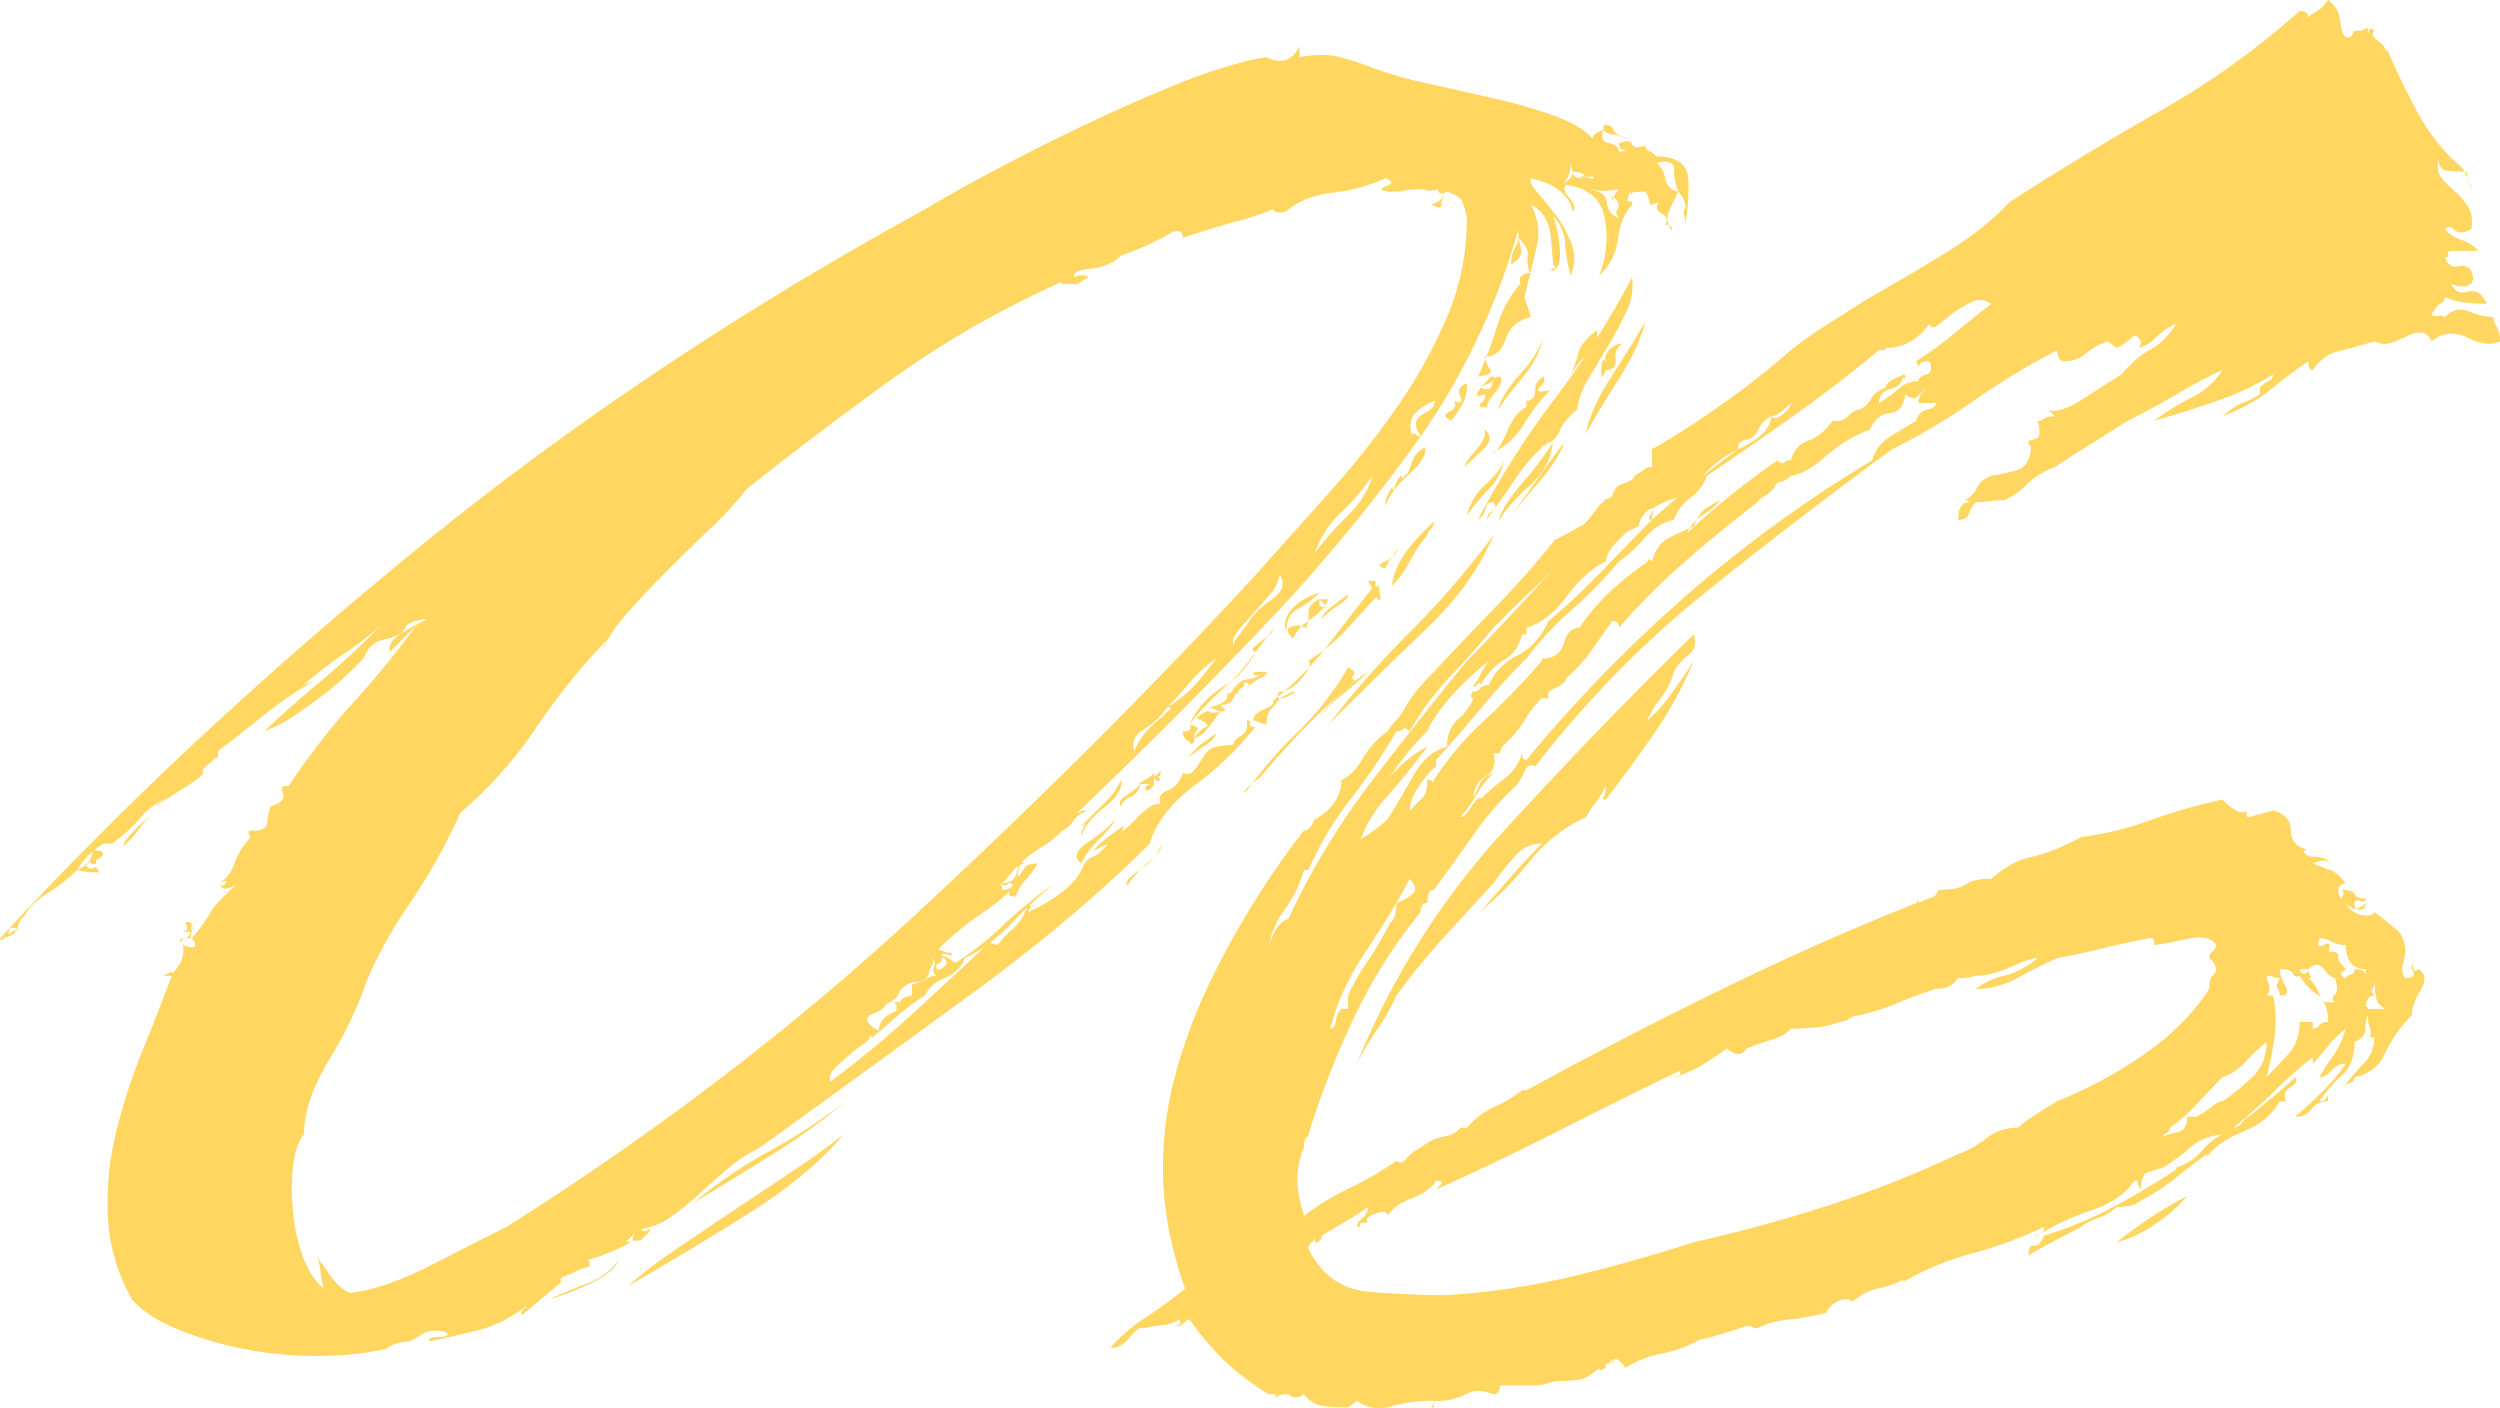
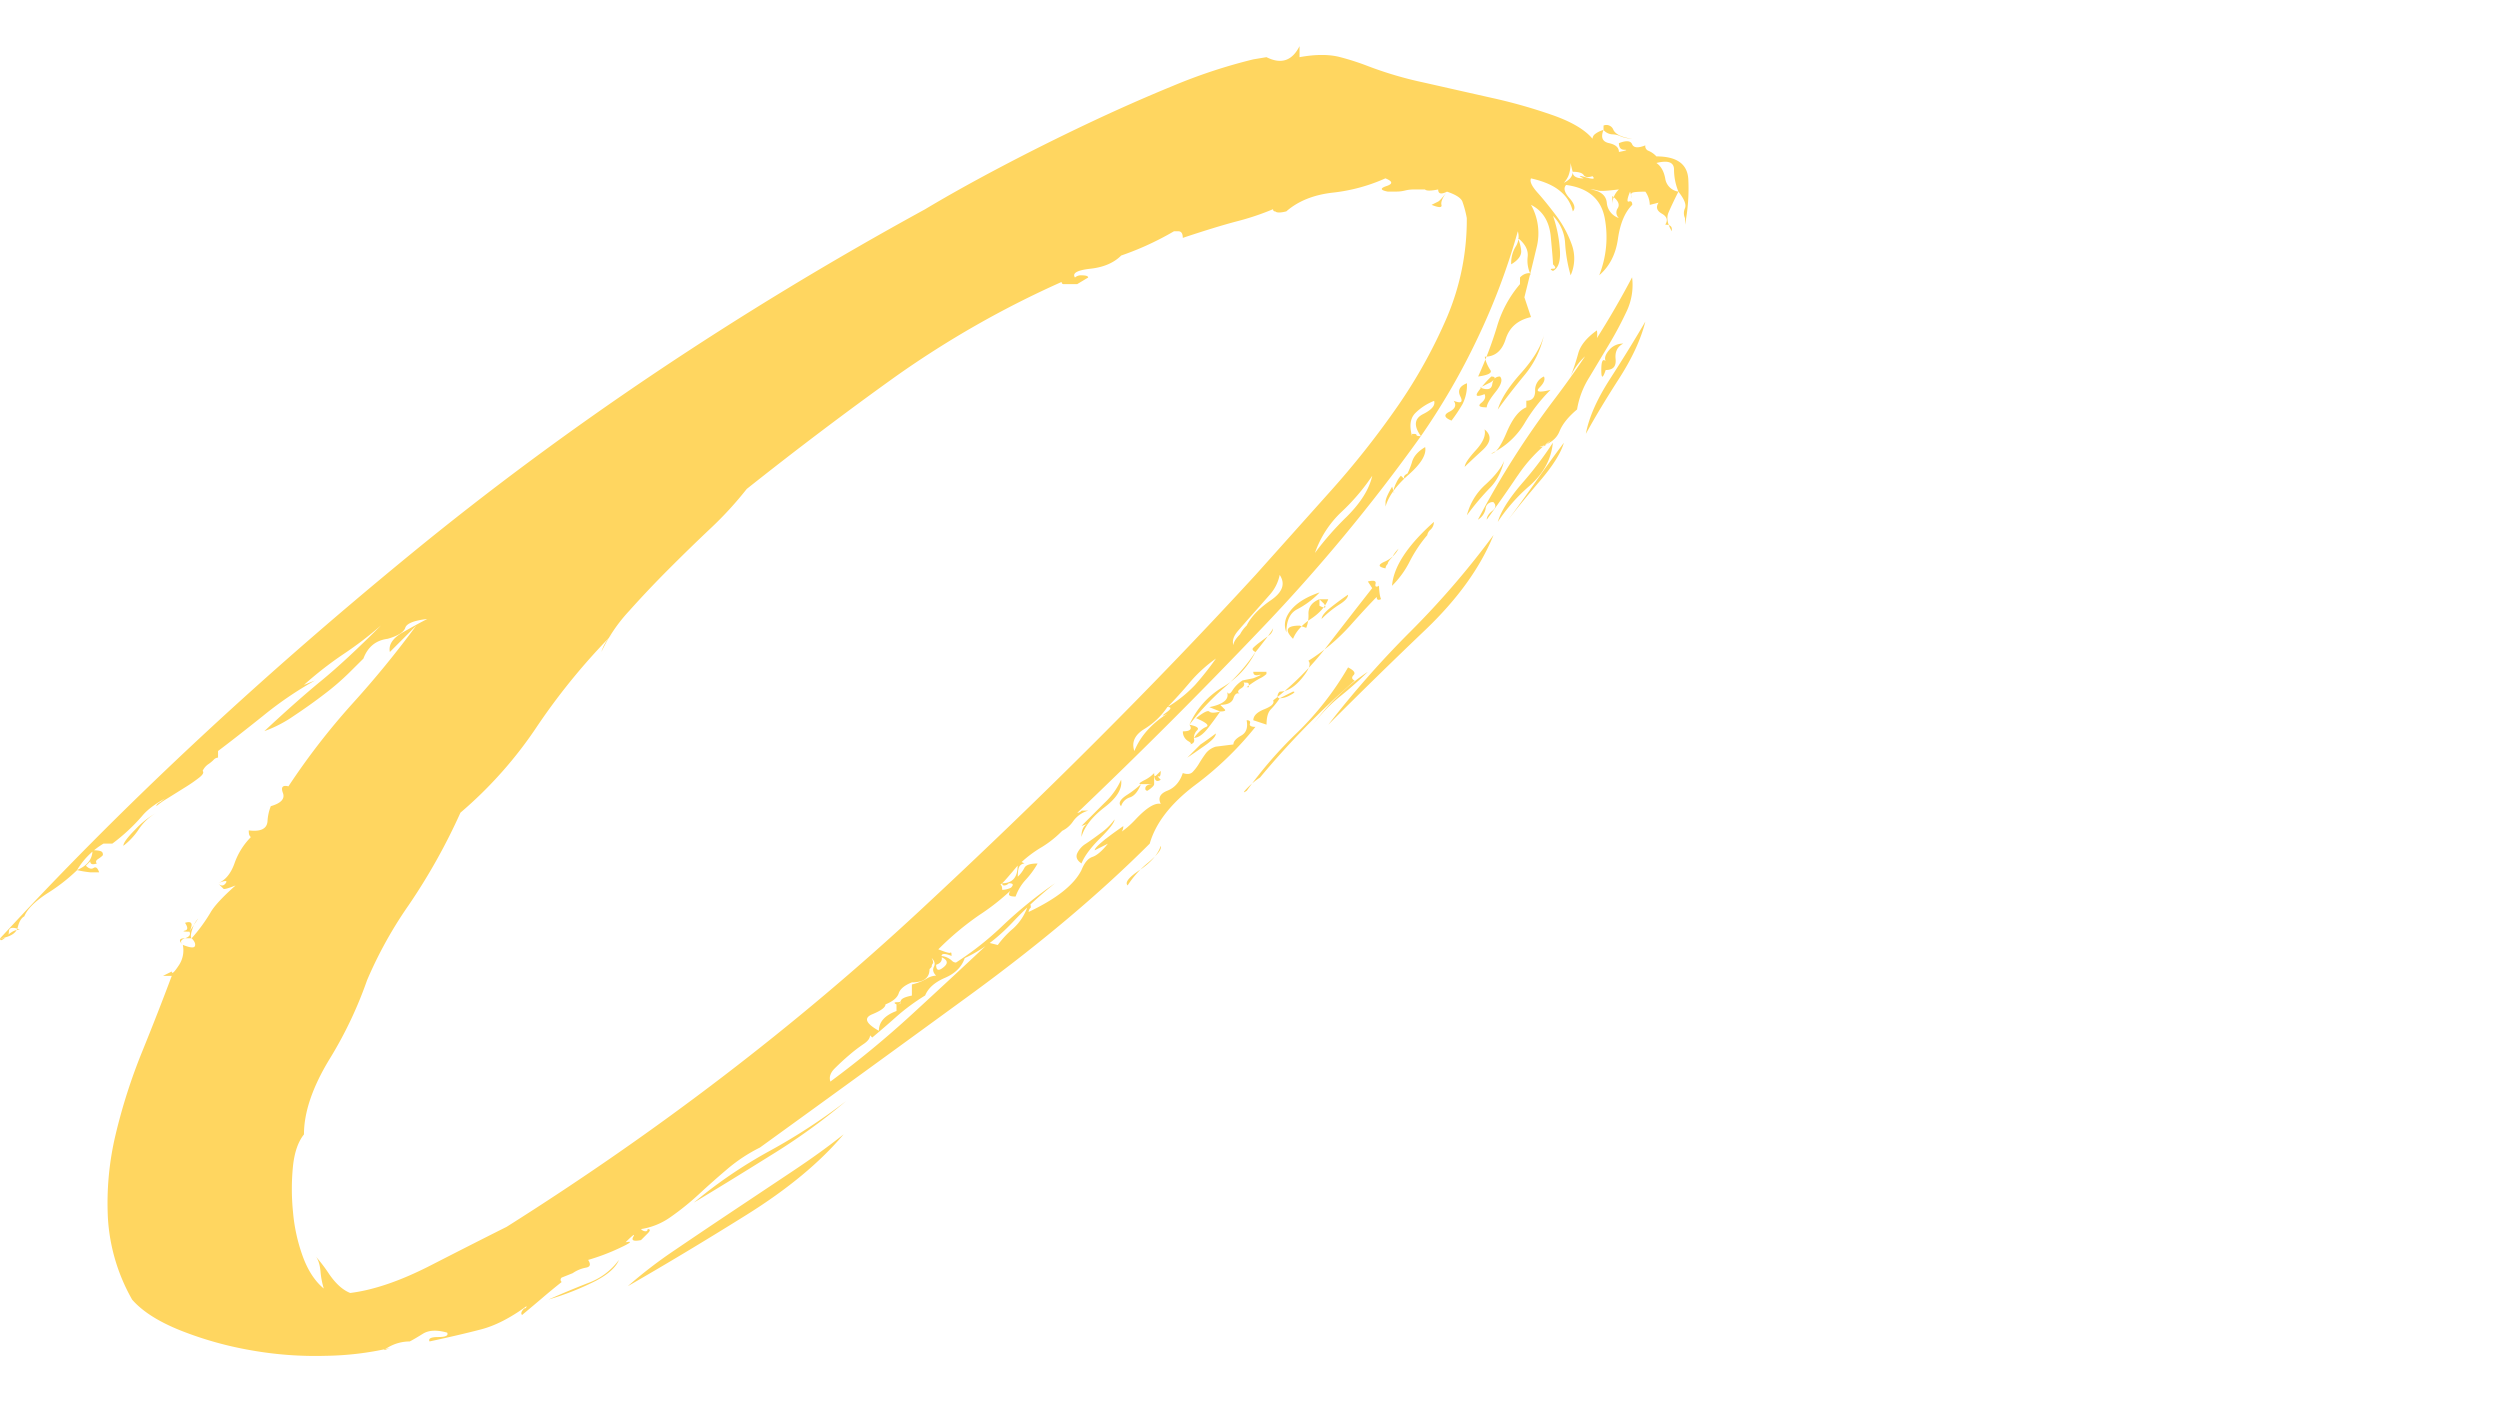
<svg xmlns="http://www.w3.org/2000/svg" viewBox="0 0 1010.71 569.31">
  <defs>
    <style>.cls-1{fill:#ffd660;}</style>
  </defs>
  <title>Ресурс 69</title>
  <g id="Слой_2" data-name="Слой 2">
    <g id="Слой_1-2" data-name="Слой 1">
      <path class="cls-1" d="M654.5,61.44c3-.58,3.7-.89,2.23-.89s-2.23-.89-2.23-2.67c3-1.18,4.74-1,5.34.44s2.37,1.64,5.34.45A2,2,0,0,0,666.53,61a9,9,0,0,1,3.12,2.23q12.46,0,12.91,9.35a75,75,0,0,1-1.34,18.25V88.16a4.69,4.69,0,0,1,0-4q.88-2.21-2.67-6.68-2.67,5.34-4,8.46t1.34,7.57v-.89c0-1.18-.89-1.78-2.67-1.78,1.18-1.78.74-3.26-1.34-4.45s-2.53-2.67-1.34-4.45l-3.56.89a9.61,9.61,0,0,0-1.78-5.34c-3,0-4.76.15-5.34.45s-.6,1,0,2.23L659,77.47c-1.2,3-1.34,4.31-.45,4s1.34.15,1.34,1.33q-4.47,4.47-5.79,13.8t-7.57,14.69a41.63,41.63,0,0,0,2.23-23.15q-2.23-11.56-15.58-13.36-1.8,1.79,1.34,5.34t1.34,5.34a14.54,14.54,0,0,0-4.9-8q-4-3.55-12-5.34c-.6,1.2.29,3.12,2.67,5.79s4.9,5.79,7.57,9.35a44,44,0,0,1,6.23,11.58,16.55,16.55,0,0,1-.45,12.47,60.85,60.85,0,0,1-2.23-12.91,16.85,16.85,0,0,0-4.9-11.13,50.17,50.17,0,0,1,2.67,12.47q.88,8-2.67,9.79c-1.2-.58-1.2-.89,0-.89s1.18-.58,0-1.78c0-1.18-.31-4.9-.89-11.13s-3.27-10.53-8-12.91a23.47,23.47,0,0,1,2.23,17.37q-2.23,9.35-4.9,20l2.67,8q-8,1.79-10.24,8.9c-1.49,4.76-4.31,7.12-8.46,7.12a14.92,14.92,0,0,0,2.23,5.34c.89,1.2-.75,2.09-4.9,2.67a164.82,164.82,0,0,0,7.57-20,46.56,46.56,0,0,1,9.35-17.36V112.2a5.12,5.12,0,0,1,3.56-1.78.79.79,0,0,1,.89.89,13.13,13.13,0,0,1-1.34-7.57q.44-4-4-7.57a17.09,17.09,0,0,1,1.34,4.9c.29,2.09-1,4-4,5.79a12.59,12.59,0,0,1,1.78-7.12,7.54,7.54,0,0,0,.89-6.23,269.25,269.25,0,0,1-16.47,43.63,277.14,277.14,0,0,1-22.71,39.18q-4.47-6.22.89-8.91c3.56-1.78,5-3.56,4.45-5.34a22.3,22.3,0,0,0-7.57,4.9q-3.13,3.13-1.34,9.35v-.89h.89c.58,0,.89.15.89.45s.58.45,1.78.45a707.54,707.54,0,0,1-64.56,77.92q-36.06,37.86-74.35,74.36a2.57,2.57,0,0,0,1.78-.89h2.67a11.26,11.26,0,0,0-6.23,4.45,11.17,11.17,0,0,1-6.23,4.45,2.57,2.57,0,0,1,.89-1.78,5.12,5.12,0,0,1,3.56-1.78,42.87,42.87,0,0,1-10.69,9.35,48.42,48.42,0,0,0-9.8,7.57v.45q0-3.11,2.67-1.33a2.58,2.58,0,0,0-1.78.89c-.6.6-.89,2.09-.89,4.45a13.92,13.92,0,0,0,2.67-3.56c.58-1.18,2.37-1.78,5.34-1.78a35.17,35.17,0,0,1-4.9,6.68,19.78,19.78,0,0,0-4,6.68c-1.78,0-2.67-.29-2.67-.89a2.57,2.57,0,0,1,.89-1.78A92.65,92.65,0,0,1,395.82,370a116.24,116.24,0,0,0-16.47,13.8c3,1.2,4.59,1.64,4.9,1.34s.45.15.45,1.33q-4.47-1.77-4,.45c.29,1.49-.45,2.53-2.23,3.12,0,2.38,1,2.67,3.12.89s1.34-3.26-2.23-4.45a7.31,7.31,0,0,1,5.34,1.78,2.52,2.52,0,0,0,1.78.89A125.17,125.17,0,0,0,405.61,374a173.82,173.82,0,0,1,20.93-16.92,163.4,163.4,0,0,0-17.36,16q-9.35,9.81-19.15,14.25-1.8,5.34-8,8t-8,7.12A84,84,0,0,0,362.43,411q-4.47,4-9.8,8.46l-.89-.89c0,1.2-.89,2.38-2.67,3.56a62.12,62.12,0,0,0-5.79,4.45c-2.09,1.78-4,3.56-5.79,5.34s-2.38,3.56-1.78,5.34a400.11,400.11,0,0,0,32.95-27.16q16-14.69,31.17-28.94l3.56.89a38.71,38.71,0,0,1,6.23-6.68,21.39,21.39,0,0,0,6.23-10.24c.58,0,.89.6.89,1.78a2.57,2.57,0,0,0-.89,1.78q16.91-8,21.37-16.92,1.77-4.45,4.45-5.34t6.23-5.34l-5.34,2.67q0-1.77,11.58-9.79,0,4.47-8,5.34,6.22-.88,12.91-8T469.28,325q-1.8-3.55,2.67-5.34t6.23-7.12c1.78.6,3.12.45,4-.45a18.35,18.35,0,0,0,2.67-3.56q1.34-2.21,2.67-4a8,8,0,0,1,4-2.67l7.12-.89c0-1.18,1-2.37,3.12-3.56s2.81-3.26,2.23-6.23q1.77,0,1.34,1.34c-.31.89.45,1.34,2.23,1.34a132.82,132.82,0,0,1-24.49,23.6q-14.69,11.14-18.25,23.6-30.28,30.28-73,61.44t-84.6,61.44a64.85,64.85,0,0,0-12.91,8.46q-5.8,4.9-11.58,10.24A108.07,108.07,0,0,1,271.15,492a27.91,27.91,0,0,1-12,4.9,2.52,2.52,0,0,0,1.78.89.79.79,0,0,0,.89-.89c1.18,0,1.18.6,0,1.78l-2.67,2.67c-3,.6-4,.15-3.12-1.34s-.15-.74-3.12,2.23q4.45-.88-2.23,2.23a86.31,86.31,0,0,1-12.91,4.9c1.18,1.78.89,2.82-.89,3.12a13.92,13.92,0,0,0-5.34,2.23l-4.45,1.78a1.11,1.11,0,0,0,0,1.78q-4.47,3.57-7.57,6.23c-2.09,1.78-4.9,4.16-8.46,7.12-.6-.58-.31-1.48.89-2.67a.79.79,0,0,0,.89-.89q-9.81,7.14-18.25,9.35t-20.93,4.9c-.6-1.18.58-1.78,3.56-1.78s4.15-.58,3.56-1.78q-6.24-1.77-9.8.45t-5.34,3.12a17.24,17.24,0,0,0-8.46,2.23c-2.67,1.49-2.53,1.64.44.45a122.56,122.56,0,0,1-25.82,3.12,147.92,147.92,0,0,1-30.28-2.23,143.6,143.6,0,0,1-28.5-8q-13.36-5.34-19.59-12.47a75.57,75.57,0,0,1-9.8-32.95,119.36,119.36,0,0,1,3.12-33.84,230.36,230.36,0,0,1,10.69-33.39q6.68-16.47,12-30.72H65.9l3.56-1.78c0,1.2.89.45,2.67-2.23A10.92,10.92,0,0,0,73.91,382c3,1.2,4.59,1.34,4.9.45s-.15-1.92-1.34-3.12H74.8q-3.57,0-.89,2.67c-1.2-1.18-.89-2.07.89-2.67s2.37-1.48,1.78-2.67c-2.38,0-3-.14-1.78-.45s1.18-1.34,0-3.12c1.78-.58,2.67-.29,2.67.89a7,7,0,0,1-.89,2.67l3.56-5.34A10.18,10.18,0,0,0,78.36,374c-1.2,3-1.49,4.76-.89,5.34A67.13,67.13,0,0,0,85,369.1q2.21-4,10.24-11.13c-3,1.2-4.61,1.64-4.9,1.34s-1-1-2.23-2.23c1.18,1.2,2.23,1.2,3.12,0s-.15-1.18-3.12,0q4.45-1.77,6.68-8a28.31,28.31,0,0,1,6.68-10.69v.89a1.86,1.86,0,0,0-.45-1.34c-.31-.29-.45-1-.45-2.23q7.12.9,7.57-3.56a19.6,19.6,0,0,1,1.34-6.23c4.15-1.18,5.79-3,4.9-5.34s-.15-3.26,2.23-2.67a282,282,0,0,1,25.82-33.39A398.38,398.38,0,0,0,168.3,252.9l-10.69,10.69q-.9-4.45,5.34-8t9.79-5.34c-5.34.6-8.32,1.78-8.9,3.56s-3,3.27-7.12,4.45q-7.14.9-9.8,8L141.14,272a100.86,100.86,0,0,1-9.8,8.46q-5.8,4.47-12.47,8.9a51.45,51.45,0,0,1-12,6.23q13.36-12.46,23.15-20.48t24-22.26a146.1,146.1,0,0,1-15.14,11.58,147.25,147.25,0,0,0-16,12.47l4.45-1.78a145.9,145.9,0,0,0-20.93,14.25q-11.14,8.91-18.25,14.25v2.67a2.58,2.58,0,0,0-1.78.89A13.94,13.94,0,0,1,84.15,309a6.71,6.71,0,0,0-2.23,2.67q.88.9-1.34,2.67a60.68,60.68,0,0,1-5.79,4l-7.12,4.45a31.66,31.66,0,0,0-4.45,3.12c0-.58.58-1.18,1.78-1.78a19.22,19.22,0,0,1,6.23-3.56q-9.81,4.47-13.8,9.35a75.55,75.55,0,0,1-12,11.13H41.85a30.88,30.88,0,0,0-10.69,10.69q6.24-2.67,6.23-8c2.38,0,3.72.31,4,.89s.31,1,0,1.34a11.57,11.57,0,0,1-1.78,1.34c-.89.6-1,1.2-.45,1.78-1.78.6-2.67.31-2.67-.89a.79.79,0,0,1,.89-.89L34.73,350c1.2,1.2,2.23,1.49,3.12.89s1.64,0,2.23,1.78H36.51a43.94,43.94,0,0,1-5.34-.89,72.43,72.43,0,0,1-12,9.35q-7.55,4.9-9.35,9.35c-1.18.6-2.07,2.09-2.67,4.45s-3,3.87-7.12,4.45c0,1.2.89.89,2.67-.89s3.56-2.67,5.34-2.67q-4.45-1.77-4.45.89c0,1.78-1.18,2.67-3.56,2.67Q72.13,301,166.07,224T374,84.6q13.36-8,30.28-16.92T439,50.31q17.8-8.45,35.17-15.58A218.3,218.3,0,0,1,506.68,24l5.34-.89q8.89,4.47,13.36-4.45v4.45q9.79-1.77,16.47,0A103.76,103.76,0,0,1,553,26.71a151.89,151.89,0,0,0,22.71,6.68q13.8,3.13,27.6,6.23a214,214,0,0,1,24.93,7.12q11.12,4,15.58,9.35a2.57,2.57,0,0,1,.89-1.78,9.81,9.81,0,0,1,3.56-1.78c-1.2,3-.45,4.76,2.23,5.34S654.5,59.66,654.5,61.44ZM63.22,328.59a21.07,21.07,0,0,0-7.12,6.68,27.68,27.68,0,0,1-6.23,6.68c0-1.18,1.64-3.41,4.9-6.68A35.6,35.6,0,0,1,63.22,328.59ZM568.13,77a14.25,14.25,0,0,1-3.56.45H561c-3-.58-3.12-1.34-.45-2.23s2.52-1.92-.45-3.12a70.85,70.85,0,0,1-21.37,5.79q-11.58,1.34-18.7,7.57c-2.38.6-3.87.6-4.45,0a.78.78,0,0,1-.89-.89A105.32,105.32,0,0,1,500,89.49q-8.47,2.23-21.82,6.68c0-1.78-.6-2.67-1.78-2.67h-1.78a119.22,119.22,0,0,1-24,10.69l2.67-.89q-4.47,4.47-12.47,5.34c-5.34.6-7.43,1.78-6.23,3.56a3.64,3.64,0,0,1,2.67-.89c1.78,0,2.67.31,2.67.89l-4.45,2.67H430.1a.78.78,0,0,1-.89-.89A393.82,393.82,0,0,0,362,152.27q-29.84,21.37-60.11,45.41a144.93,144.93,0,0,1-14.69,16q-8.47,8-16.92,16.47t-16,16.92a64.27,64.27,0,0,0-11.13,16.47,15.7,15.7,0,0,1,4.45-7.12l2.67-2.67a261.8,261.8,0,0,0-32.95,39.63,168.64,168.64,0,0,1-31.17,35.17A244.4,244.4,0,0,1,165.18,366a169,169,0,0,0-18.25,33.84l1.78-4.45a164.64,164.64,0,0,1-15.58,32.95q-10.25,16.92-10.24,30.28-3.57,4.47-4.45,12.91a93,93,0,0,0,0,18.25,70.35,70.35,0,0,0,4,18.25q3.11,8.47,8.46,12.91a33.23,33.23,0,0,1-1.34-7.12q-.46-4.44-2.23-6.23a66.38,66.38,0,0,1,5.79,7.57c2.67,3.87,5.48,6.39,8.46,7.57q14.23-1.77,32.5-11.13T204.81,496q91.71-57.87,167-127.78t135.8-135.8l30.28-33.84A351.46,351.46,0,0,0,565,164.29a205.49,205.49,0,0,0,20-36.06,100.64,100.64,0,0,0,8-40.07h0a42.48,42.48,0,0,0-1.78-6.68q-.9-2.21-6.23-4c-1.78,2.38-2.53,4.16-2.23,5.34s-1,1.2-4,0l2.67-1.33c.58-.29,1.78-1.63,3.56-4-2.38,1.2-3.56.89-3.56-.89q-4.47.9-5.34,0h-4.45A14.79,14.79,0,0,0,568.13,77ZM250.23,509.36q-1.8,4.47-9.35,8.46a111.5,111.5,0,0,1-19.15,7.57q8-3.55,16-6.68A26.76,26.76,0,0,0,250.23,509.36Zm90.83-50.76q-14.25,16.92-39.18,32.5T253.79,520a188.55,188.55,0,0,1,19.15-14.69q11.12-7.56,23.15-15.58l24-16Q332.15,465.72,341.05,458.6Zm.89-13.36a252.1,252.1,0,0,1-30.28,21.82Q293.84,478.2,280.5,486.2a190.15,190.15,0,0,1,30.72-20.93A239.72,239.72,0,0,0,341.94,445.24Zm33.84-53.43q0,5.34-7.12,5.34c-3,1.2-4.76,2.67-5.34,4.45s-2.38,3.27-5.34,4.45q0,1.8-5.34,4t2.67,6.68c0-3.56,2.37-6.23,7.12-8v-2.67c1.18,0,1.78-.29,1.78-.89a2.63,2.63,0,0,0-.89-1.78c1.18,1.2,1,1.78-.45,1.78s-1.64.31-.45.89c1.18,0,1.78-.45,1.78-1.34s1.48-1.63,4.45-2.23V398a21.33,21.33,0,0,0,5.79-2.23,7.93,7.93,0,0,1,4-1.34c-1.2-1.18-1.49-2.37-.89-3.56s.29-2.37-.89-3.56c.58,1.2.74,1.93.45,2.23a1.8,1.8,0,0,0-.45,1.34Zm29.39-34.73c4.15,0,6.23-2.37,6.23-7.12-3,3.56-4.9,5.79-5.79,6.68a52.35,52.35,0,0,1-4.9,4l1.78-1.78c1.78-1.78,2.67-1.47,2.67.89a7.88,7.88,0,0,0,3.56-.89c1.18-1.18.89-1.78-.89-1.78a2.57,2.57,0,0,1-1.78.89A.78.78,0,0,1,405.17,357.08Zm32.06-8c-1.78-1.18-2.38-2.52-1.78-4a9,9,0,0,1,3.56-4q2.67-1.77,6.23-4.45a23,23,0,0,0,5.34-5.34q0,1.8-5.79,7.57T437.23,349.07Zm16-33.84q.88,5.34-6.68,11.13t-9.35,12q0-4.44,2.67-5.34l-2.67.89,9.35-9.35A29.11,29.11,0,0,0,453.25,315.23Zm0,10.69c-1.2-1.18-.45-2.67,2.23-4.45a39.88,39.88,0,0,0,5.79-4.45c-1.2,3-2.67,4.76-4.45,5.34A5.34,5.34,0,0,0,453.25,325.92Zm16,16q.88,1.79-4.9,6.68a39.37,39.37,0,0,0-8.46,9.35c-1.2-1.18.45-3.26,4.9-6.23S468.09,345.51,469.28,341.95ZM458.6,303.65q3.55-8.89,13.36-15.14-3.57,1.79-.45-.45c2.07-1.48,2.23-2.23.45-2.23a29.87,29.87,0,0,1-9.35,8.91Q456.8,298.32,458.6,303.65Zm8,8.91V317q0,.9-2.67,2.67a.78.78,0,0,1-.89-.89c0-1.18,1.18-1.78,3.56-1.78h-5.34c-1.2,0-.6-.58,1.78-1.78a13.76,13.76,0,0,0,3.56-2.67c0,1.2.29,1.49.89.89l1.78-1.78c0,1.78-.31,2.53-.89,2.23s-.31.15.89,1.34Q466.61,317,466.61,312.56ZM472,285.84a51.74,51.74,0,0,0,11.13-8.91,122.68,122.68,0,0,0,8.46-10.69,56.69,56.69,0,0,0-10.69,9.8Q476.39,281.39,472,285.84Zm24-6.23c.58,1.2,1.34,1,2.23-.45a13.06,13.06,0,0,1,4-4c1.18,1.2,1,2.23-.45,3.12s-1.64,1.64-.45,2.23c-1.2-.58-2.09,0-2.67,1.78s-2.38,2.67-5.34,2.67l1.78,1.78c.58.6,0,.89-1.78.89q-1.8,2.67-4.9,6.68c-2.09,2.67-4,4-5.79,4Q483.52,301,480,301c1.78,0,1.92-.44.45-1.33a4.37,4.37,0,0,1-2.23-4q4.45,0,2.67-2.67c3,.6,4,1.34,3.12,2.23a4.28,4.28,0,0,0-1.34,3.12c1.78-2.37,3.41-3.85,4.9-4.45s.14-1.78-4-3.56q4.45-3.55,5.34-2.67c.58.6,2.07.6,4.45,0l-4.45-1.78Q497.76,284.07,496,279.61Zm-4.45,16.92c0,1.2-1.49,2.82-4.45,4.9s-5.34,3.72-7.12,4.9l5.34-5.34Q488,299.21,491.55,296.53Zm16-32.95a70.3,70.3,0,0,1-12.91,14.69A103.12,103.12,0,0,0,480.86,293a33.18,33.18,0,0,1,13.36-15.14A34.35,34.35,0,0,0,507.57,263.58Zm-8.9-2.67c0-1.18.89-2.67,2.67-4.45A13.78,13.78,0,0,1,504,252.9q2.67-5.34,9.8-10.24t3.56-10.24a17.09,17.09,0,0,1-4,8q-3.13,3.57-6.68,7.57t-6.23,7.12C498.67,257.21,498.07,259.13,498.67,260.91Zm8,10.69H512v.89a10.18,10.18,0,0,1-2.67,1.78,37.6,37.6,0,0,0-5.34,3.56h.89v-.89A.79.79,0,0,0,504,276c-1.2,0-1.78-.29-1.78-.89l4.45-.89q4.45-1.77,2.23-1.34C507.42,273.24,506.68,272.79,506.68,271.6ZM545,269.82c2.37,1.2,3.12,2.23,2.23,3.12s-.75,1.64.45,2.23a344.8,344.8,0,0,0-38.29,39.18,29.85,29.85,0,0,0-4.45,3.56q-3.57,3.57-.89,1.78a169,169,0,0,1,20.48-23.6A122,122,0,0,0,545,269.82Zm-30.28-16q0,.9-7.12,9.8c-1.2-.58-1.49-1.18-.89-1.78a25.28,25.28,0,0,1,2.67-2.23l3.56-2.67A3.85,3.85,0,0,0,514.7,253.79Zm40.07-16L553,235.09c2.37-.58,3.41-.29,3.12.89s.14,1.49,1.34.89V234.2q0,6.24.89,8c-1.2.6-1.78.31-1.78-.89a.79.79,0,0,1,.89-.89Q553,244.9,545.87,252.9a79.75,79.75,0,0,1-16.92,14.25c1.18,1.2.29,3.56-2.67,7.12s-5.94,5.34-8.9,5.34a2.57,2.57,0,0,0-.89,1.78.78.78,0,0,0,.89.89l5.34-2.67c1.18,0,.58.6-1.78,1.78a7.9,7.9,0,0,1-3.56.89,29.86,29.86,0,0,1-3.56,4.45c-1.2,1.2-1.78,3.27-1.78,6.23l-5.34-1.78c0-1.78,1.48-3.26,4.45-4.45s4.15-2.37,3.56-3.56a121.33,121.33,0,0,0,21.37-21.37Q545,250.24,554.77,237.76Zm-21.37,1.78a34.68,34.68,0,0,1-8.9,6.68c-3,1.49-4.45,4.61-4.45,9.35q-1.8-4.45,1.78-8.91T533.4,239.54Zm0,2.67H537c-1.2,3-3.56,5.65-7.12,8s-5.94,5.05-7.12,8q-5.34-5.34,2.67-5.34l2.67.89a13.93,13.93,0,0,0,.89-5.79c0-2.67,1.48-4.59,4.45-5.79v2.67c2.37,1.2,3,.89,1.78-.89ZM553,271.6a153.68,153.68,0,0,1-11.58,10.24,61.8,61.8,0,0,0-12.47,13.8,83.43,83.43,0,0,1,12.47-14.69A74.69,74.69,0,0,1,553,271.6Zm-21.37-48.09a123,123,0,0,1,12.91-14.69q8.45-8.45,10.24-16.47A84,84,0,0,1,542.3,207,41.56,41.56,0,0,0,531.62,223.51ZM545,240.43c0,1.2-1.2,2.53-3.56,4a40.8,40.8,0,0,0-7.12,5.79q0-1.77,4-4.9T545,240.43Zm58.77-24q-8,19.6-27.6,38.29T537,293a396.22,396.22,0,0,1,33.39-37.85A343.52,343.52,0,0,0,603.75,216.39Zm-38.29,5.34a13.75,13.75,0,0,0-2.67,3.56c-1.2,1.2-1.78,2.09-1.78,2.67a2.57,2.57,0,0,0-.89,1.78c-3-.58-3.12-1.47-.45-2.67A11.35,11.35,0,0,0,565.46,221.73Zm10.69-41q.88,4.47-6.68,11.13t-9.35,12.91V203q0-1.77,2.67-6.23l.89,2.67c-.6-.58-.31-2.07.89-4.45a10.19,10.19,0,0,1,1.78-2.67c1.18,1.2,1.63,1.49,1.34.89s.14-1.18,1.34-1.78A36.41,36.41,0,0,0,570.8,187C571.38,184.64,573.16,182.55,576.14,180.77ZM579.7,211a4.26,4.26,0,0,1-1.34,3.12,3.67,3.67,0,0,0-1.34,2.23,55.32,55.32,0,0,0-7.12,10.69,37.62,37.62,0,0,1-7.12,9.79Q563.66,225.31,579.7,211Zm13.36-56.1a17.11,17.11,0,0,1-1.78,8.46,64.59,64.59,0,0,1-4.45,6.68q-4.47-1.77-.89-3.56t1.78-4.45q4.45,1.8,2.67-1.78T593.06,154.94Zm7.12,18.7q4.45,3.57-.89,8.46t-7.12,6.68c0-1.18,1.48-3.41,4.45-6.68S600.77,176,600.18,173.64Zm8,12.47c-1.2,4.76-3.12,8.46-5.79,11.13a106.79,106.79,0,0,0-9.35,11.13,24.9,24.9,0,0,1,7.57-12.47Q606.41,190.56,608.2,186.11Zm-5.34-33.84c1.18,0,1.63.31,1.34.89a4.81,4.81,0,0,1-2.23,1.78l-3.56,1.78q4.45,1.8,4.9-1.34c.29-2.07,1.34-3.12,3.12-3.12q1.77,1.79-1.78,6.23t-3.56,6.23c-3,0-3.71-.58-2.23-1.78s1.92-2.37,1.34-3.56c-3,1.2-3.87.89-2.67-.89A42.82,42.82,0,0,1,602.86,152.27Zm10.69,40.07q-5.34,8-12.47,17.81c0-1.18.74-2.37,2.23-3.56s1.63-2.37.44-3.56a2.85,2.85,0,0,0-3.12,2.67,6.62,6.62,0,0,1-3.12,4.45,352.55,352.55,0,0,1,31.17-49,352.89,352.89,0,0,0,31.17-49,24.88,24.88,0,0,1-2.23,13.8,148.19,148.19,0,0,1-7.12,13.36l-8,13.36a34.74,34.74,0,0,0-4.9,12.91q-5.34,4.47-7.12,8.9t-8,6.23a3.62,3.62,0,0,0,2.67-.89l1.78-1.78A60.7,60.7,0,0,0,613.54,192.34Zm13.36-34.73a68.78,68.78,0,0,0-10.69,13.8,31.17,31.17,0,0,1-13.36,12c1.78,0,3.85-2.81,6.23-8.46s5-9,8-10.24v-2.67c2.37,0,3.56-1.33,3.56-4a6,6,0,0,1,3.56-5.79c.58,1.2,0,2.67-1.78,4.45S622.14,158.81,626.9,157.62Zm-2.67-22.26a37.26,37.26,0,0,1-8,16.47q-6.24,7.58-10.69,13.8,1.77-6.22,9.35-14.69T624.23,135.35ZM627.79,179q-.9,9.81-9.35,17.36A70.2,70.2,0,0,0,605.53,211q1.77-6.22,9.8-15.58A141.81,141.81,0,0,0,627.79,179ZM609.09,211q5.34-7.12,11.58-16t11.58-16q-1.8,6.24-9.8,15.58T609.09,211ZM632.24,73.91c2.37-1.18,3.56-2.67,3.56-4.45,0,1.78,1.47,2.67,4.45,2.67q-3.57-1.77.89-.45c3,.89,3.85.75,2.67-.45-1.78.6-3,.45-3.56-.45s-2.09-1.33-4.45-1.33l-.89-3.56a12.51,12.51,0,0,1-.89,5.34A10.38,10.38,0,0,1,632.24,73.91Zm13.36,59.66q.88,5.34-4,9.79a25,25,0,0,0-6.68,8.91,86.59,86.59,0,0,0,3.12-9.35Q639.37,138,645.6,133.57ZM665.19,130q-2.67,10.68-10.69,23.15t-13.36,22.26q1.77-9.79,9.8-22.26T665.19,130ZM654.5,76.58c-4.76.6-7.57.75-8.46.45a10,10,0,0,0-3.12-.45q6.22.9,6.68,5.34a7.11,7.11,0,0,0,4.9,6.23,3,3,0,0,1-.45-4c.89-1.47.14-3.12-2.23-4.9v3.56A8.56,8.56,0,0,1,654.5,76.58Zm1.78,62.33q-3.57,1.79-3.12,6.23c.29,3-1,4.45-4,4.45-1.2,3.56-1.78,3.56-1.78,0s.58-4.74,1.78-3.56c-.6-1.18-.15-2.67,1.34-4.45A7.16,7.16,0,0,1,656.28,138.92Zm-8-86.38V50.76a3,3,0,0,1,4,1.78c.89,1.78,3.41,3,7.57,3.56a14.45,14.45,0,0,1-4.45-.89,8.08,8.08,0,0,0-3.56-.89A5.07,5.07,0,0,1,648.27,52.54Zm30.28,24.93a23.58,23.58,0,0,1-1.78-8.9q0-4.45-7.12-2.67c1.78,1.2,3,3.27,3.56,6.23A6.26,6.26,0,0,0,678.55,77.47Z" />
-       <path class="cls-1" d="M929.67,4.45c2.37,0,3.56.89,3.56,2.67a14,14,0,0,1,3.56-2.67c1.18-.58,2.67-2.07,4.45-4.45a12.12,12.12,0,0,1,4.9,8.46q.44,4.9,2.23,6.68a3.63,3.63,0,0,0,2.67-.89,2.57,2.57,0,0,1,.89-1.78c2.37,0,3.85-.29,4.45-.89s.89-.29.89.89.14,1.2.44,0,1-1.18,2.23,0q-1.8,1.79,1.34,4c2.07,1.49,3.12,2.83,3.12,4h.89q5.34,12.48,11.58,24a83,83,0,0,0,14.25,19.59q4.45,3.57,5.34,5.34a70.74,70.74,0,0,1,2.67,7.12,3.68,3.68,0,0,0-.89-2.67c-.6-.58-.89-2.07-.89-4.45a63.19,63.19,0,0,1-8-.45c-2.38-.29-3.56-1.92-3.56-4.9q-.9,5.34,1.34,8a43.88,43.88,0,0,0,5.34,5.34,27.43,27.43,0,0,1,5.34,6.23q2.21,3.57,1.34,8.91-4.47,2.67-6.68.45t-4-.45q1.77,2.67,6.68,4.45c3.26,1.2,5.48,2.67,6.68,4.45H991.11q-1.79,0-1.34,1.34t-1.34,1.34q1.77,4.47,5.34,3.56c2.37-.58,4.15,0,5.34,1.78,1.18,3,.89,4.9-.89,5.79s-4.16.75-7.12-.45c1.18,3,3.41,4,6.68,3.12s5.79.75,7.57,4.9a74.45,74.45,0,0,1-8.46-.45,31.94,31.94,0,0,1-8.46-2.23,2.84,2.84,0,0,1-1.78,2.67c-1.2.6-2.38,2.09-3.56,4.45,1.18.6,2.07.75,2.67.45s1.48-.14,2.67.45q4.45-4.45,9.8-2.23a25.57,25.57,0,0,0,9.8,2.23,7.93,7.93,0,0,0,1.34,4,11.17,11.17,0,0,1,1.34,5.79q-4.47,2.67-12.91-1.33T983.1,138c-1.2-2.37-2.67-3.56-4.45-3.56a11.86,11.86,0,0,0-5.34,1.34,66.35,66.35,0,0,1-6.23,2.67,8.54,8.54,0,0,1-7.12-.45q-8.91,2.67-14.69,4T935,149.6c-1.2,0-1.78-1.18-1.78-3.56q-8.91,6.24-16,12T898.5,168.3q5.34-4.44,8-5.34a38.72,38.72,0,0,0,7.12-3.56v-2.67a13.91,13.91,0,0,1,3.56-2.67,2.84,2.84,0,0,0,1.78-2.67,107.3,107.3,0,0,1-22.71,10.69q-12.92,4.47-25.38,8A98.63,98.63,0,0,1,886,160.73,30.31,30.31,0,0,0,898.5,149.6,177.83,177.83,0,0,0,880.69,159q-9.81,5.8-20.48,11.13-9.81,6.24-15.58,9.79t-13.8,8.91a31.91,31.91,0,0,0-11.58,7.12,27.07,27.07,0,0,1-8.9,6.23,41.64,41.64,0,0,0-5.79.45,39.92,39.92,0,0,1-5.79.45,11,11,0,0,0-2.67,4.45c-.6,1.78-2.09,2.67-4.45,2.67,0-4.74,1.48-7.12,4.45-7.12,0-.58-.6-.89-1.78-.89a9.8,9.8,0,0,0,4.9-4.9c.89-2.07,2.81-3.7,5.79-4.9a101.23,101.23,0,0,0,10.24-2.23c3.26-.89,5.19-3.7,5.79-8.46,0-1.18-.15-1.78-.44-1.78s-.45-.29-.45-.89v-.89a10.16,10.16,0,0,0,3.12-.89q2.21-.88.45-7.12a3.62,3.62,0,0,0,2.67-.89c.58-.58,2.07-.89,4.45-.89l-.89-.89a5.18,5.18,0,0,0-3.56-1.78q6.22,1.79,15.14-4t16-10.24q6.22-7.12,12-10.24T879.8,130.9a25.4,25.4,0,0,0-8.46,5.79q-4,4-8.46,4h.89c1.18,0,1.78-.89,1.78-2.67q-1.8-3.55-4-1.33a22.09,22.09,0,0,1-5.79,4L852.2,138a25.81,25.81,0,0,0-8.9,4.9,13,13,0,0,1-8.9,3.12c-1.78,0-2.67-1.47-2.67-4.45a301.16,301.16,0,0,0-33.84,20.48,253.77,253.77,0,0,1-32.95,19.59Q724.86,211,688.35,240.43a417.42,417.42,0,0,0-67.68,69.46q-2.67-1.77-4.45,2.23a19.8,19.8,0,0,1-3.56,5.79,118.43,118.43,0,0,0-16.92,19.59q-8.91,12.48-16,22.26a2.1,2.1,0,0,0-2.23,1.78,14.27,14.27,0,0,0-.45,3.56,2,2,0,0,0-2.23,1.34c-.31.89-.45.45-.45-1.34v3.56a208.2,208.2,0,0,0-27.16,43.19A351.57,351.57,0,0,0,529,458.6a1.43,1.43,0,0,1-.89,1.33c-.6.31-.89,1.64-.89,4q-5.34,11.58,0,27.6a100.2,100.2,0,0,1,18.25-11.13,134,134,0,0,0,19.15-11.13c1.18,1.2,2.52.89,4-.89a17.67,17.67,0,0,1,5.79-4.45,21,21,0,0,1,9.35-4.45c3.26-.58,5.48-1.78,6.68-3.56h2.67a31.79,31.79,0,0,1,11.13-8.46,55,55,0,0,0,11.13-6.68h1.78q37.4-20.47,78.36-40.52t79.25-35.17l.89-1.78v1.78a30.14,30.14,0,0,1,5.34-2.23c1.18-.29,2.07-1.33,2.67-3.12,5.34,0,9-.74,11.13-2.23s5.48-2.23,10.24-2.23q8-7.12,16.47-8.91t20-8a124.5,124.5,0,0,0,27.6-6.68,233.34,233.34,0,0,1,29.39-8.46q7.12,7.14,9.8,4.45v1.78a.78.78,0,0,0,.89.89l9.8-2.67q7.12,1.79,7.12,8c0,4.16,2.37,6.83,7.12,8q-2.67,0-1.34,1.34A4.26,4.26,0,0,0,935,346.4c3,0,4.9.45,5.79,1.34a4.26,4.26,0,0,0,3.12,1.34,5.44,5.44,0,0,1-3.12-.89c-.89-.58-2.82-.29-5.79.89q4.45,1.79,7.12,2.67t6.23,5.34a2.84,2.84,0,0,0-2.67,1.78c-.6,1.2-.31,2.67.89,4.45a7,7,0,0,0,.89-2.67l-.89-.89q4.45,0,5.34,1.78c.58,1.2,2.07,1.78,4.45,1.78,0,1.2-.75,1.49-2.23.89s-2.23-.29-2.23.89c0,2.38.58,3,1.78,1.78.58,0,1.47-.58,2.67-1.78a2.36,2.36,0,0,1-2.67,2.67q-2.67,0-5.34-2.67c1.78,3,4.15,4.61,7.12,4.9s4.45-.14,4.45-1.34q4.45,3.57,8.46,6.68t4,9.35a19.42,19.42,0,0,1-.89,4.9,6.62,6.62,0,0,0,.89,5.79c2.37,0,3.56-.58,3.56-1.78a2.63,2.63,0,0,0-.89-1.78c0-2.37.14-2.67.45-.89s1,2.09,2.23.89q4.45,2.67.89,8.46t-3.56,10.24a50.31,50.31,0,0,0-10.69,15.14,16.36,16.36,0,0,1-12.47,9.79,2.1,2.1,0,0,1-1.78,2.23c-1.2.31-2.38,1.34-3.56,3.12a85,85,0,0,1,8.9-10.69,14.58,14.58,0,0,0,4.45-10.69h-2.67c1.18,0,1.47-1.18.89-3.56a23.92,23.92,0,0,1-.89-5.34,12.39,12.39,0,0,0-.89,5.34q0,3.57-4.45,5.34,0,8.91-4.9,13.36a67.32,67.32,0,0,0-9.35,10.69c1.78,0,2.81-.58,3.12-1.78s.45-.58.45,1.78a7.66,7.66,0,0,0-6.68,3.12,7.66,7.66,0,0,1-6.68,3.12Q933.23,447,939,441.23a74.69,74.69,0,0,0,9.35-11.13,7.16,7.16,0,0,0-5.79,2.67,6.37,6.37,0,0,1-4.9,2.67c1.78-3,3.7-5.93,5.79-8.9a35.73,35.73,0,0,0,4.9-10.69,45.44,45.44,0,0,0-7.57,7.57q-4,4.91-5.79,6.68v-2.67a163.12,163.12,0,0,0-15.14,13.36q-7.14,7.14-16.92,15.14c1.18,0,2.37-.74,3.56-2.23s2.07-2.23,2.67-2.23q5.34-4.45,9.8-8a107.29,107.29,0,0,0,8.9-8q1.77,1.8-1.78,4t-1.78,5.79h-2.67q-4.47,8-14.25,12t-14.25,9.35l-.89.89v-.89q-6.24,4.47-12.91,9.8a77.46,77.46,0,0,1-13.8,8.9,8.33,8.33,0,0,1-4.9,2.23,35.54,35.54,0,0,1-4.9.45,20.46,20.46,0,0,1-7.57,4.45q-4.91,1.79-6.68,3.56-5.34,2.67-12,6.23t-9.35,5.34c0-3,.74-4.3,2.23-4s2.81-1,4-4a161.33,161.33,0,0,0,26.27-10.69q12-6.22,27.16-16V472a22.73,22.73,0,0,0,11.13-7.57q4.88-5.78,14.69-8.46c-.6,0-2.09.6-4.45,1.78a6.86,6.86,0,0,1-2.67.89q-8,.9-12.47,4.9A84.49,84.49,0,0,1,874.46,472c-1.78.6-3.71,1.2-5.79,1.78s-3.12,3-3.12,7.12c-1.2-1.78-1.64-2.81-1.34-3.12s-.15-.45-1.34-.45q-5.34,8-17.36,12a98.73,98.73,0,0,0-21.82,10.24c-1.2,0-1-.14.44-.45s2.23-1.34,2.23-3.12a164.29,164.29,0,0,1-28.94,10.69,116.9,116.9,0,0,0-28,11.58v-.89a38.14,38.14,0,0,1-10.24,3.56q-4.91.9-10.24,5.34-1.79-1.77-5.34-.45a9.59,9.59,0,0,0-5.34,4.9,85.6,85.6,0,0,1-14.69,2.67q-8.47.9-12.91,3.56h-.89a1.76,1.76,0,0,1-1.34-.45,3.59,3.59,0,0,0-2.23-.45q-2.67.9-9.79,3.12t-8.91,2.23a50,50,0,0,1-15.58,5.79A41.09,41.09,0,0,0,657.18,553q-5.34-7.12-5.34,0v-3.56c-1.2,1.78-1.93,2.38-2.23,1.78s-.45,0-.45,1.78l-1.78.89h-.89V553q-4.47,4.45-8.9,4.9t-8.9.45a25.11,25.11,0,0,1-9.35,1.78H606.43c0,2.37-.89,3.56-2.67,3.56q-6.24-2.67-11.13,0a24.84,24.84,0,0,1-12,2.67c-.6,0-.89.58-.89,1.78V569c-1.2,0-1.49-.15-.89-.45s.89-1,.89-2.23a61.4,61.4,0,0,0-17.36,2.23,15.24,15.24,0,0,1-13.8-2.23L545,569q-4.47,0-9.35-.45a12.06,12.06,0,0,1-8.46-4.9q-3.57,2.67-6.23,0v0c-2.38,0-3.87.29-4.45.89s-.89.29-.89-.89h-2.67v0a102.46,102.46,0,0,1-18.7-14.25,117.61,117.61,0,0,1-13.36-16c-.6,0-1.49.6-2.67,1.78a2.57,2.57,0,0,1-1.78.89c-1.2,0-1.2-.14,0-.45s1.18-1,0-2.23c-1.2,1.2-3.12,1.93-5.79,2.23s-5.48.75-8.46,1.34q-1.77-.88-5.34,3.56c-2.37,3-5,4.45-8,4.45a66.51,66.51,0,0,1,13.8-12,200.54,200.54,0,0,0,16.47-12,156.65,156.65,0,0,1-6.68-24.49A133.72,133.72,0,0,1,470.18,472a143.56,143.56,0,0,1,5.34-38.74,214.68,214.68,0,0,1,13.8-36.51,346.79,346.79,0,0,1,18.25-32.95,327.42,327.42,0,0,1,19.59-28c1.18,0,2.23-.74,3.12-2.23a7.67,7.67,0,0,0,1.34-3.12h.89a.79.79,0,0,0-.89.89q10.69-6.22,10.69-16,4.45-1.77,8.46-8.46A36.81,36.81,0,0,1,561,295.64a13.76,13.76,0,0,1,2.67-3.56,29.86,29.86,0,0,0,3.56-4.45q3.55-7.12,12.47-16,12.46-13.36,25.82-27.16a341.59,341.59,0,0,0,23.15-26.27l3.56-1.78a56.87,56.87,0,0,0,6.23-3.56q1.77,0,5.34-4.9t5.34-5.79c-1.2,0-1-.14.45-.45s2.23-1,2.23-2.23v2.67c0-3.56,1.48-5.79,4.45-6.68s4.45-1.92,4.45-3.12a23.31,23.31,0,0,0,3.56-2.23,5.89,5.89,0,0,1,3.56-1.34v-7.12A358.31,358.31,0,0,0,724,141.59a184.77,184.77,0,0,1,15.14-10.69q7.12-4.45,16.92-10.69,14.23-8,30.28-17.81t25.82-20.48q30.26-19.58,61-37A320.94,320.94,0,0,0,929.67,4.45ZM603.75,253.79q-8,9.81-17.36,19.59a114.12,114.12,0,0,0-16.47,22.26c-1.2-1.18-2.09-1.47-2.67-.89a3.63,3.63,0,0,1-2.67.89,248.8,248.8,0,0,1-18.7,27.61A133.5,133.5,0,0,0,529,351.74h-1.78a50.93,50.93,0,0,1-7.57,15.58A38.69,38.69,0,0,0,512.93,382a49.39,49.39,0,0,1,3.12-6.68,11.6,11.6,0,0,1,4.9-4,299.53,299.53,0,0,1,33.39-55.21q19.14-24.92,38.74-49,9.79-9.79,20.48-21.37T634,223.51q-8,8.91-14.69,15.14T603.75,253.79Zm195,140.7a23,23,0,0,1-7.12.89q-2.67,3.57-5.34,4a25.79,25.79,0,0,1-3.56.45A136.37,136.37,0,0,0,768,405.17a95.83,95.83,0,0,1-16.47,5.34,7.93,7.93,0,0,0-4,1.34,8,8,0,0,1-4,1.34,33.45,33.45,0,0,1-9.8,2.23c-3.56.31-6.83.45-9.8.45q-1.79,2.67-7.57,4.45t-10.24,3.56q-2.67,4.47-8,0-6.24,4.47-10.69,7.12a44.63,44.63,0,0,1-10.69,4.45h.89c1.18,0,1.78-.89,1.78-2.67q-20.49,9.81-47.64,23.6t-51.2,24.49l1.78-1.78c1.18-1.18.58-1.78-1.78-1.78q-2.67,4.47-9.8,7.12c-4.76,1.78-8,4.16-9.8,7.12,0-1.78-1.64-2.07-4.9-.89S551.8,493,553,494.22c-2.38,0-3.42.31-3.12.89s-.15.89-1.34.89c0-1.18.74-2.37,2.23-3.56A5.5,5.5,0,0,0,553,488a93.78,93.78,0,0,1-8.9,5.79c-3.56,2.09-6.83,4-9.8,5.79a2.36,2.36,0,0,1-2.67,2.67v-2.67a3,3,0,0,1-1.34,2.67A3,3,0,0,0,529,504.9q8,16,24.49,17.36t31.61,1.34A301.18,301.18,0,0,0,635.81,516q24-5.78,49-13.8,27.59-6.22,53.87-14.69a454,454,0,0,0,53-20.93,38.39,38.39,0,0,0,11.13-6.23,20.66,20.66,0,0,1,12.91-4.45,87.92,87.92,0,0,1,8-5.79c2.37-1.47,5-3.12,8-4.9a179.45,179.45,0,0,0,34.73-18.7q16.91-11.56,26.71-26.71,0-4.45,1.34-5.34a3,3,0,0,0,1.34-2.67,5.17,5.17,0,0,0-1.78-3.56l-.89-.89a3,3,0,0,1,1.34-2.67,3,3,0,0,0,1.34-2.67q-2.67-4.45-12.47-2.23c-6.54,1.49-10.69,2.23-12.47,2.23v-.89a1.58,1.58,0,0,0-1.78-1.78q-9.81,1.79-18.7,4t-18.7,4q-8,3.57-16,8a34.26,34.26,0,0,1-16.92,4.45,30.09,30.09,0,0,1,11.58-5.34,32.59,32.59,0,0,0,13.36-7.12c-1.78,0-5.34,1.2-10.69,3.56S802.92,394.48,798.77,394.48ZM537.86,415.86c1.18,0,1.92-1,2.23-3.12a8.33,8.33,0,0,1,2.23-4.9H545V402.5a79,79,0,0,1,7.57-13.36,136.18,136.18,0,0,0,9.35-16q2.67-1.77,2.67-8a19.78,19.78,0,0,0,6.68-4q2.21-2.21-1.34-5.79-7.14,13.36-17.81,29.39T537.86,415.86ZM682.12,199.47c-3,1.2-5.34,2.09-7.12,2.67a39.11,39.11,0,0,0-7.12,3.56c-1.2,0-2.38.89-3.56,2.67a8.58,8.58,0,0,0-1.78,4.45q-4.47,1.79-5.34,2.67l-2.67,2.67c-3.56,3.56-5.34,6.54-5.34,8.91q-8,3.57-15.58,13.8t-16.47,12.91v2.67h-1.78q-1.79,7.14-7.12,10.24t-9.8,10.24q0-1.77-1.34,0t-1.34,0a11.91,11.91,0,0,0,2.67-4,27.67,27.67,0,0,1,3.56-5.79,125,125,0,0,0-15.58,14.69q-6.68,7.58-9.35,13.8A108.62,108.62,0,0,0,565.46,309q-4.47,6.24-8.9,13.36A48.71,48.71,0,0,1,577,301.87q-7.14,9.81-16.92,20.93t-11.58,23.6c0-4.15,1-6.82,3.12-8a70.57,70.57,0,0,0,9.35-7.12q4.45-7.12,10.24-17.36t13.8-12c0-4.74,1.48-8.46,4.45-11.13a23.17,23.17,0,0,0,6.23-8.46.78.78,0,0,1-.89-.89c0-1.18.29-1.78.89-1.78a3,3,0,0,0,2.67-1.34c.58-.89,1.78-1.34,3.56-1.34a24,24,0,0,1,11.58-12q8-4,12.47-13.8a288.3,288.3,0,0,0,21.82-20.48q10.23-10.69,20-20.48c-1.2,0-1.34-.74-.45-2.23s1.92-2.23,3.12-2.23c-1.78,0-2.67,1.49-2.67,4.45q8.89-8,16.92-14.69t17.81-13.8a44.13,44.13,0,0,0-11.58,8Q686.56,194.14,682.12,199.47ZM623.35,341.05a14,14,0,0,0-10.69,4.9,121.22,121.22,0,0,0-8.9,11.13q-9.81,10.69-19.59,21.37a282.19,282.19,0,0,0-19.59,24A78.87,78.87,0,0,1,557,415.86a118.85,118.85,0,0,0-8.46,14.25,312.66,312.66,0,0,1,59.22-93.95q37.84-41.41,77-79.7,1.77,5.34-2.23,8.46a20.09,20.09,0,0,0-5.79,6.68,30.38,30.38,0,0,1-5.34,10.69,35.39,35.39,0,0,0-5.34,8.9q3.55-2.67,8.9-9.79t9.79-14.25a158,158,0,0,1-16,29.39q-9.81,14.25-19.59,26.71c-1.2,0-1.49-.29-.89-.89s.89-2.07.89-4.45a46.93,46.93,0,0,1-4.45,7.12,39.84,39.84,0,0,0-3.56,5.34,63.34,63.34,0,0,0-22.71,17.81,145,145,0,0,1-20,20.48l12.47-14.25Q617.1,347.29,623.35,341.05ZM759.59,163a55.32,55.32,0,0,0,8-5.79,11.84,11.84,0,0,1,8-3.12c0-1.18,1-2.07,3.12-2.67s2.52-2.37,1.34-5.34q-3.57,0-4,1.34T774.73,146a139.66,139.66,0,0,0,14.69-10.69Q797,129.13,805,122.89a7.06,7.06,0,0,0-7.57-.89,39.15,39.15,0,0,0-7.57,4.45c-2.38,1.78-4.45,3.42-6.23,4.9s-3,1.34-3.56-.44q-7.14,9.81-17.81,9.79v.89h-2.67q-16,13.36-34.73,26.71t-34.73,24a17.9,17.9,0,0,1-6.68,8.91,17.79,17.79,0,0,0-6.68,8.9,21.4,21.4,0,0,0-11.58,7.12,57.1,57.1,0,0,1-10.69,9.8,173,173,0,0,1-19.15,19.59,130.31,130.31,0,0,0-18.25,19.59q-9.81,9.81-18.25,20T580.6,307.22v2.67q-2.67,1.79-6.68,7.57t-4,10.24l5.34-5.34q1.77-1.77,1.78-7.12c1.18,0,1.92.31,2.23.89s.45.31.45-.89a129.51,129.51,0,0,1,20.93-24.49,278.87,278.87,0,0,0,22.71-23.6v-.89q7.12,0,8.9-6.23c1.18-4.15,3.26-6.23,6.23-6.23A92.09,92.09,0,0,1,651,239.09a141.68,141.68,0,0,1,15.14-12v-.89H667l.89.89q1.77-7.12,7.12-9.8c3.56-1.78,6.82-3.26,9.79-4.45q1.77-5.34,5.34-7.57c2.37-1.47,4.15-2.52,5.34-3.12q-1.8,2.67-6.68,5.79a16.19,16.19,0,0,0-6.68,7.57,315.51,315.51,0,0,1,36.51-29.39c1.18,1.2,2.07,1.49,2.67.89a3.64,3.64,0,0,1,2.67-.89q1.77-6.22,7.12-8t9.8-8h2.67c1.18,0,2.52-.74,4-2.23s2.81-2.23,4-2.23a10.39,10.39,0,0,0,4.9-4.45c.89-1.78,2.81-3.25,5.79-4.45,0-1.18,1.18-2.37,3.56-3.56s3.85-1.78,4.45-1.78c0,1.2-.15,1.78-.45,1.78s-.44-.58-.44-1.78c0,3-1.64,4.9-4.9,5.79S759.59,160,759.59,163Zm10.69-3.56q-.9,7.14-6.23,7.57t-8,6.68a54.88,54.88,0,0,0-17.81,10.69q-8,7.14-14.25,8Q721.3,195,718.63,195a12.3,12.3,0,0,1-4.9,5.34c-2.09,1.2-3.12,2.09-3.12,2.67q-15.15,11.58-29.39,24a284.78,284.78,0,0,0-26.71,26.71,2.36,2.36,0,0,0-2.67-2.67q-4.47,6.24-8.46,12a59.15,59.15,0,0,1-10.24,11.13c0,1.2-1.2,2.38-3.56,3.56L626,279.61v2.67h-2.67a39.06,39.06,0,0,0-6.68,8.46A39.58,39.58,0,0,1,610,299.2L608.21,301a5.12,5.12,0,0,0-1.78,3.56h-2.67q1.77,6.24-3.12,9.35a9.59,9.59,0,0,0-4.9,8.46c1.18-2.37,2.07-4.3,2.67-5.79s2.37-2.81,5.34-4a39.07,39.07,0,0,0-6.68,8.46,63.91,63.91,0,0,1-6.68,9.35c1.18,0,2.52-1.18,4-3.56s2.81-3.85,4-4.45l.89.89h-.89a91.3,91.3,0,0,1,9.8-8.46,19.1,19.1,0,0,0,7.12-10.24c0,1.78.58,2.67,1.78,2.67a577.08,577.08,0,0,1,65-66.79,523.94,523.94,0,0,1,74.8-54.32,16.53,16.53,0,0,1,7.57-9.79q5.78-3.55,10.24-6.23a5.72,5.72,0,0,1,4.45-4.45c2.37-.58,3.56-1.47,3.56-2.67h-7.12a6,6,0,0,1,1.78-4.45,10.4,10.4,0,0,1,2.67-1.78,14,14,0,0,0-4.9,3.56C774.28,161.48,772.64,161.18,770.27,159.4ZM716,168.3a11.35,11.35,0,0,0-5.34,5.79c-1.2,2.67-3.56,4-7.12,4,1.18,0,1.34.15.45.45s-1.34,1.33-1.34,3.12Q716,175.44,716,168.3c1.18,1.2,2.81.89,4.9-.89S724,164.16,724,163Q718.63,168.3,716,168.3Zm168.3,315.23a64.54,64.54,0,0,1-13.36,11.58,49.28,49.28,0,0,1-15.14,7.12,159.34,159.34,0,0,1,13.36-9.79A142.16,142.16,0,0,1,884.26,483.53Zm14.25-38.29a92.73,92.73,0,0,0,11.58-9.35,19.19,19.19,0,0,0,6.23-14.69,83.29,83.29,0,0,0-8.9,8.46,20.21,20.21,0,0,1-8.9,5.79q-4.47,4.47-10.24,10.69a63.86,63.86,0,0,1-11.13,9.79,2,2,0,0,1-1.34,2.23q-1.34.46-1.34,1.33a28,28,0,0,1,5.79-1.78c2.67-.58,4-2.67,4-6.23h3.56a32,32,0,0,0,6.23-4C895.83,446,897.31,445.24,898.5,445.24Zm23.15-42.74a3.69,3.69,0,0,0-.89-2.67c-.6-.58-.31-2.07.89-4.45a6,6,0,0,1-2.67-.45,6.3,6.3,0,0,0-2.67-.45,14.31,14.31,0,0,0,.89,3.56,4.06,4.06,0,0,1-.89,4.45H919a48.33,48.33,0,0,1,.45,17.36,120,120,0,0,1-3.12,15.58q4.45-4.44,8.9-9.35t4.45-12.91H935v2.67a3,3,0,0,0,2.67-1.34c.58-.89,1.78-1.34,3.56-1.34,0-5.34-1.49-9-4.45-11.13a24.43,24.43,0,0,1-7.12-7.57,1.75,1.75,0,0,1-2.67-.89c-.6-1.18-2.38-1.78-5.34-1.78a14.54,14.54,0,0,0,2.23,6.68Q926.1,402.5,921.66,402.5Zm11.58-7.12a16.54,16.54,0,0,1,4.45,6.68c.58,2.09,1.78,3.12,3.56,3.12h2.67c-1.2-1.18-1.2-2.23,0-3.12s1.18-3.12,0-6.68c-1.2,0-2.67-1.18-4.45-3.56s-3.87-2.37-6.23,0h-3.56a1.78,1.78,0,0,0,3.56,0,3.58,3.58,0,0,0,.89,2.67C934.71,395.08,934.42,395.37,933.23,395.37Zm15.14,0c0-.58.58-1,1.78-1.34a2.1,2.1,0,0,0,1.78-2.23q3.55,0,4,1.33t1.34,1.34a.78.78,0,0,1-.89-.89v-1.78q-8,0-8-9.8a11.11,11.11,0,0,1-5.79-1.34,9.36,9.36,0,0,0-4.9-1.33q-1.8,4.47,1.78,2.67t1.78,2.67c3,0,4.3.6,4,1.78s.74,3,3.12,5.34l-.89.89h-.89v.89A1.57,1.57,0,0,0,948.37,395.37Zm11.58,7.12q-3.57,0-3.56,5.34V407a.79.79,0,0,1,.89.89h7.12a6.67,6.67,0,0,1-4-5.34,55.48,55.48,0,0,1-.45-7.12c0,2.38-.31,3.87-.89,4.45S958.75,401.32,959.95,402.5Z" />
    </g>
  </g>
</svg>